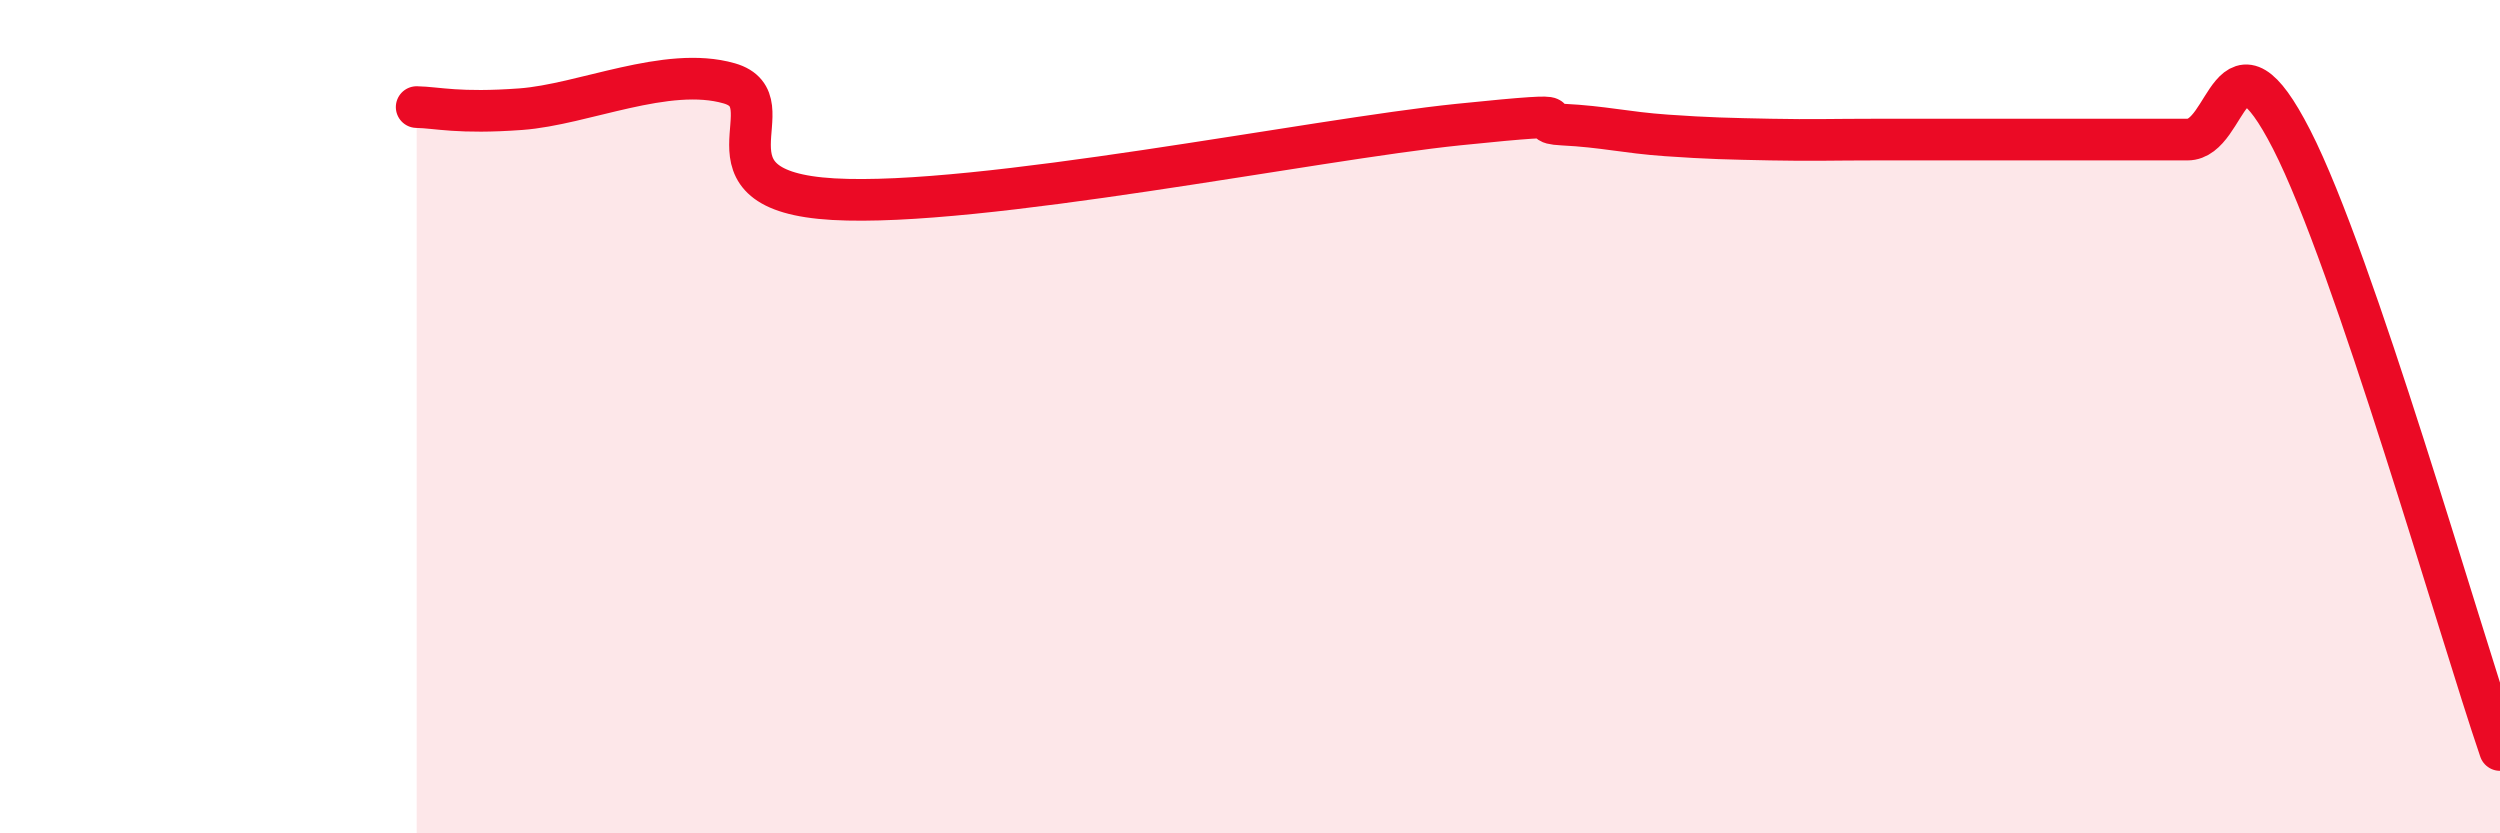
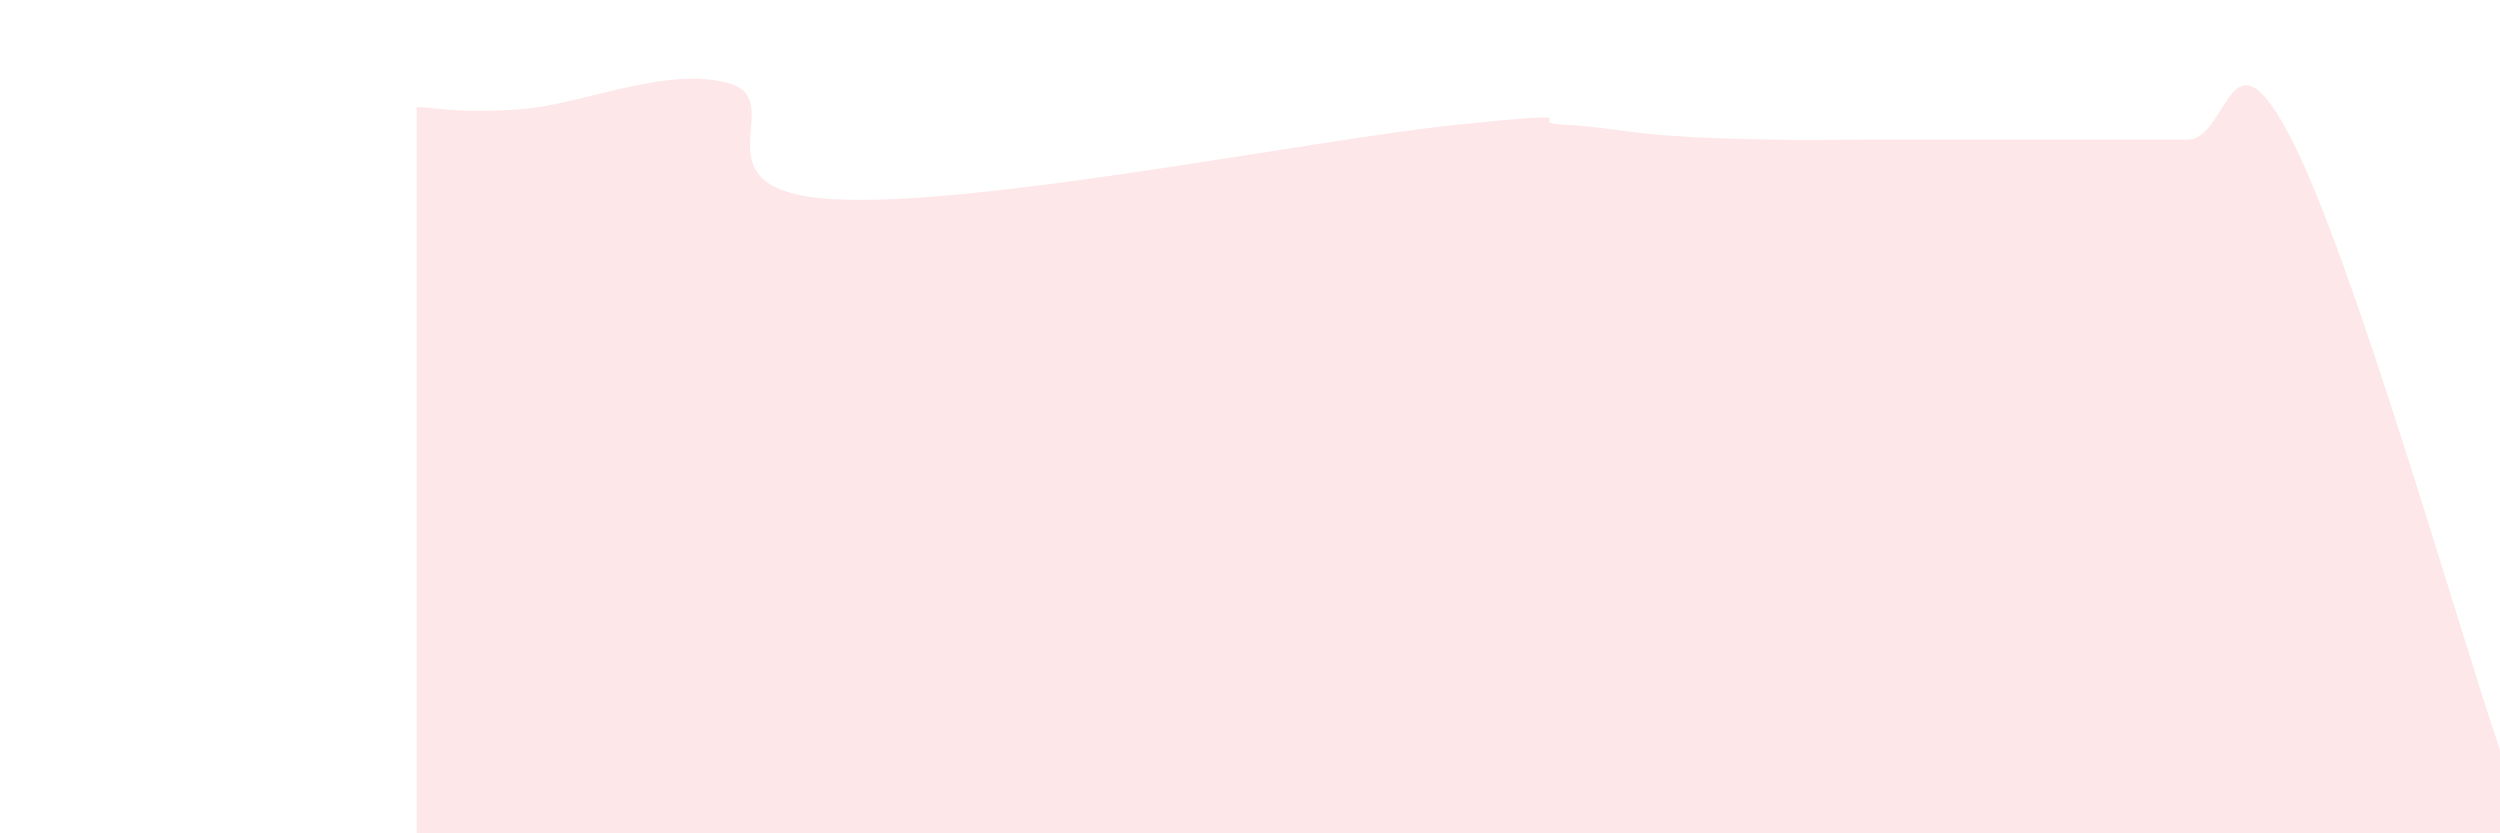
<svg xmlns="http://www.w3.org/2000/svg" width="60" height="20" viewBox="0 0 60 20">
  <path d="M 10,2.57 C 10.5,2.58 11,2.73 12.5,2.62 C 14,2.51 16,1.57 17.5,2 C 19,2.43 16.5,4.58 20,4.78 C 23.5,4.98 31.5,3.35 35,2.99 C 38.5,2.63 36.5,2.94 37.5,2.99 C 38.5,3.04 39,3.18 40,3.25 C 41,3.32 41.5,3.33 42.5,3.35 C 43.5,3.37 44,3.35 45,3.35 C 46,3.35 46.5,3.35 47.5,3.35 C 48.5,3.35 49,3.35 50,3.35 C 51,3.35 51.5,3.35 52.5,3.35 C 53.5,3.35 53.5,0.42 55,3.35 C 56.5,6.28 59,15.07 60,18L60 20L10 20Z" fill="#EB0A25" opacity="0.1" stroke-linecap="round" stroke-linejoin="round" />
-   <path d="M 10,2.57 C 10.5,2.58 11,2.73 12.5,2.62 C 14,2.51 16,1.57 17.5,2 C 19,2.43 16.5,4.58 20,4.78 C 23.5,4.98 31.5,3.35 35,2.99 C 38.5,2.63 36.5,2.94 37.5,2.99 C 38.5,3.04 39,3.18 40,3.25 C 41,3.32 41.5,3.33 42.5,3.35 C 43.5,3.37 44,3.35 45,3.35 C 46,3.35 46.5,3.35 47.5,3.35 C 48.5,3.35 49,3.35 50,3.35 C 51,3.35 51.5,3.35 52.5,3.35 C 53.5,3.35 53.5,0.42 55,3.35 C 56.5,6.28 59,15.07 60,18" stroke="#EB0A25" stroke-width="1" fill="none" stroke-linecap="round" stroke-linejoin="round" />
</svg>